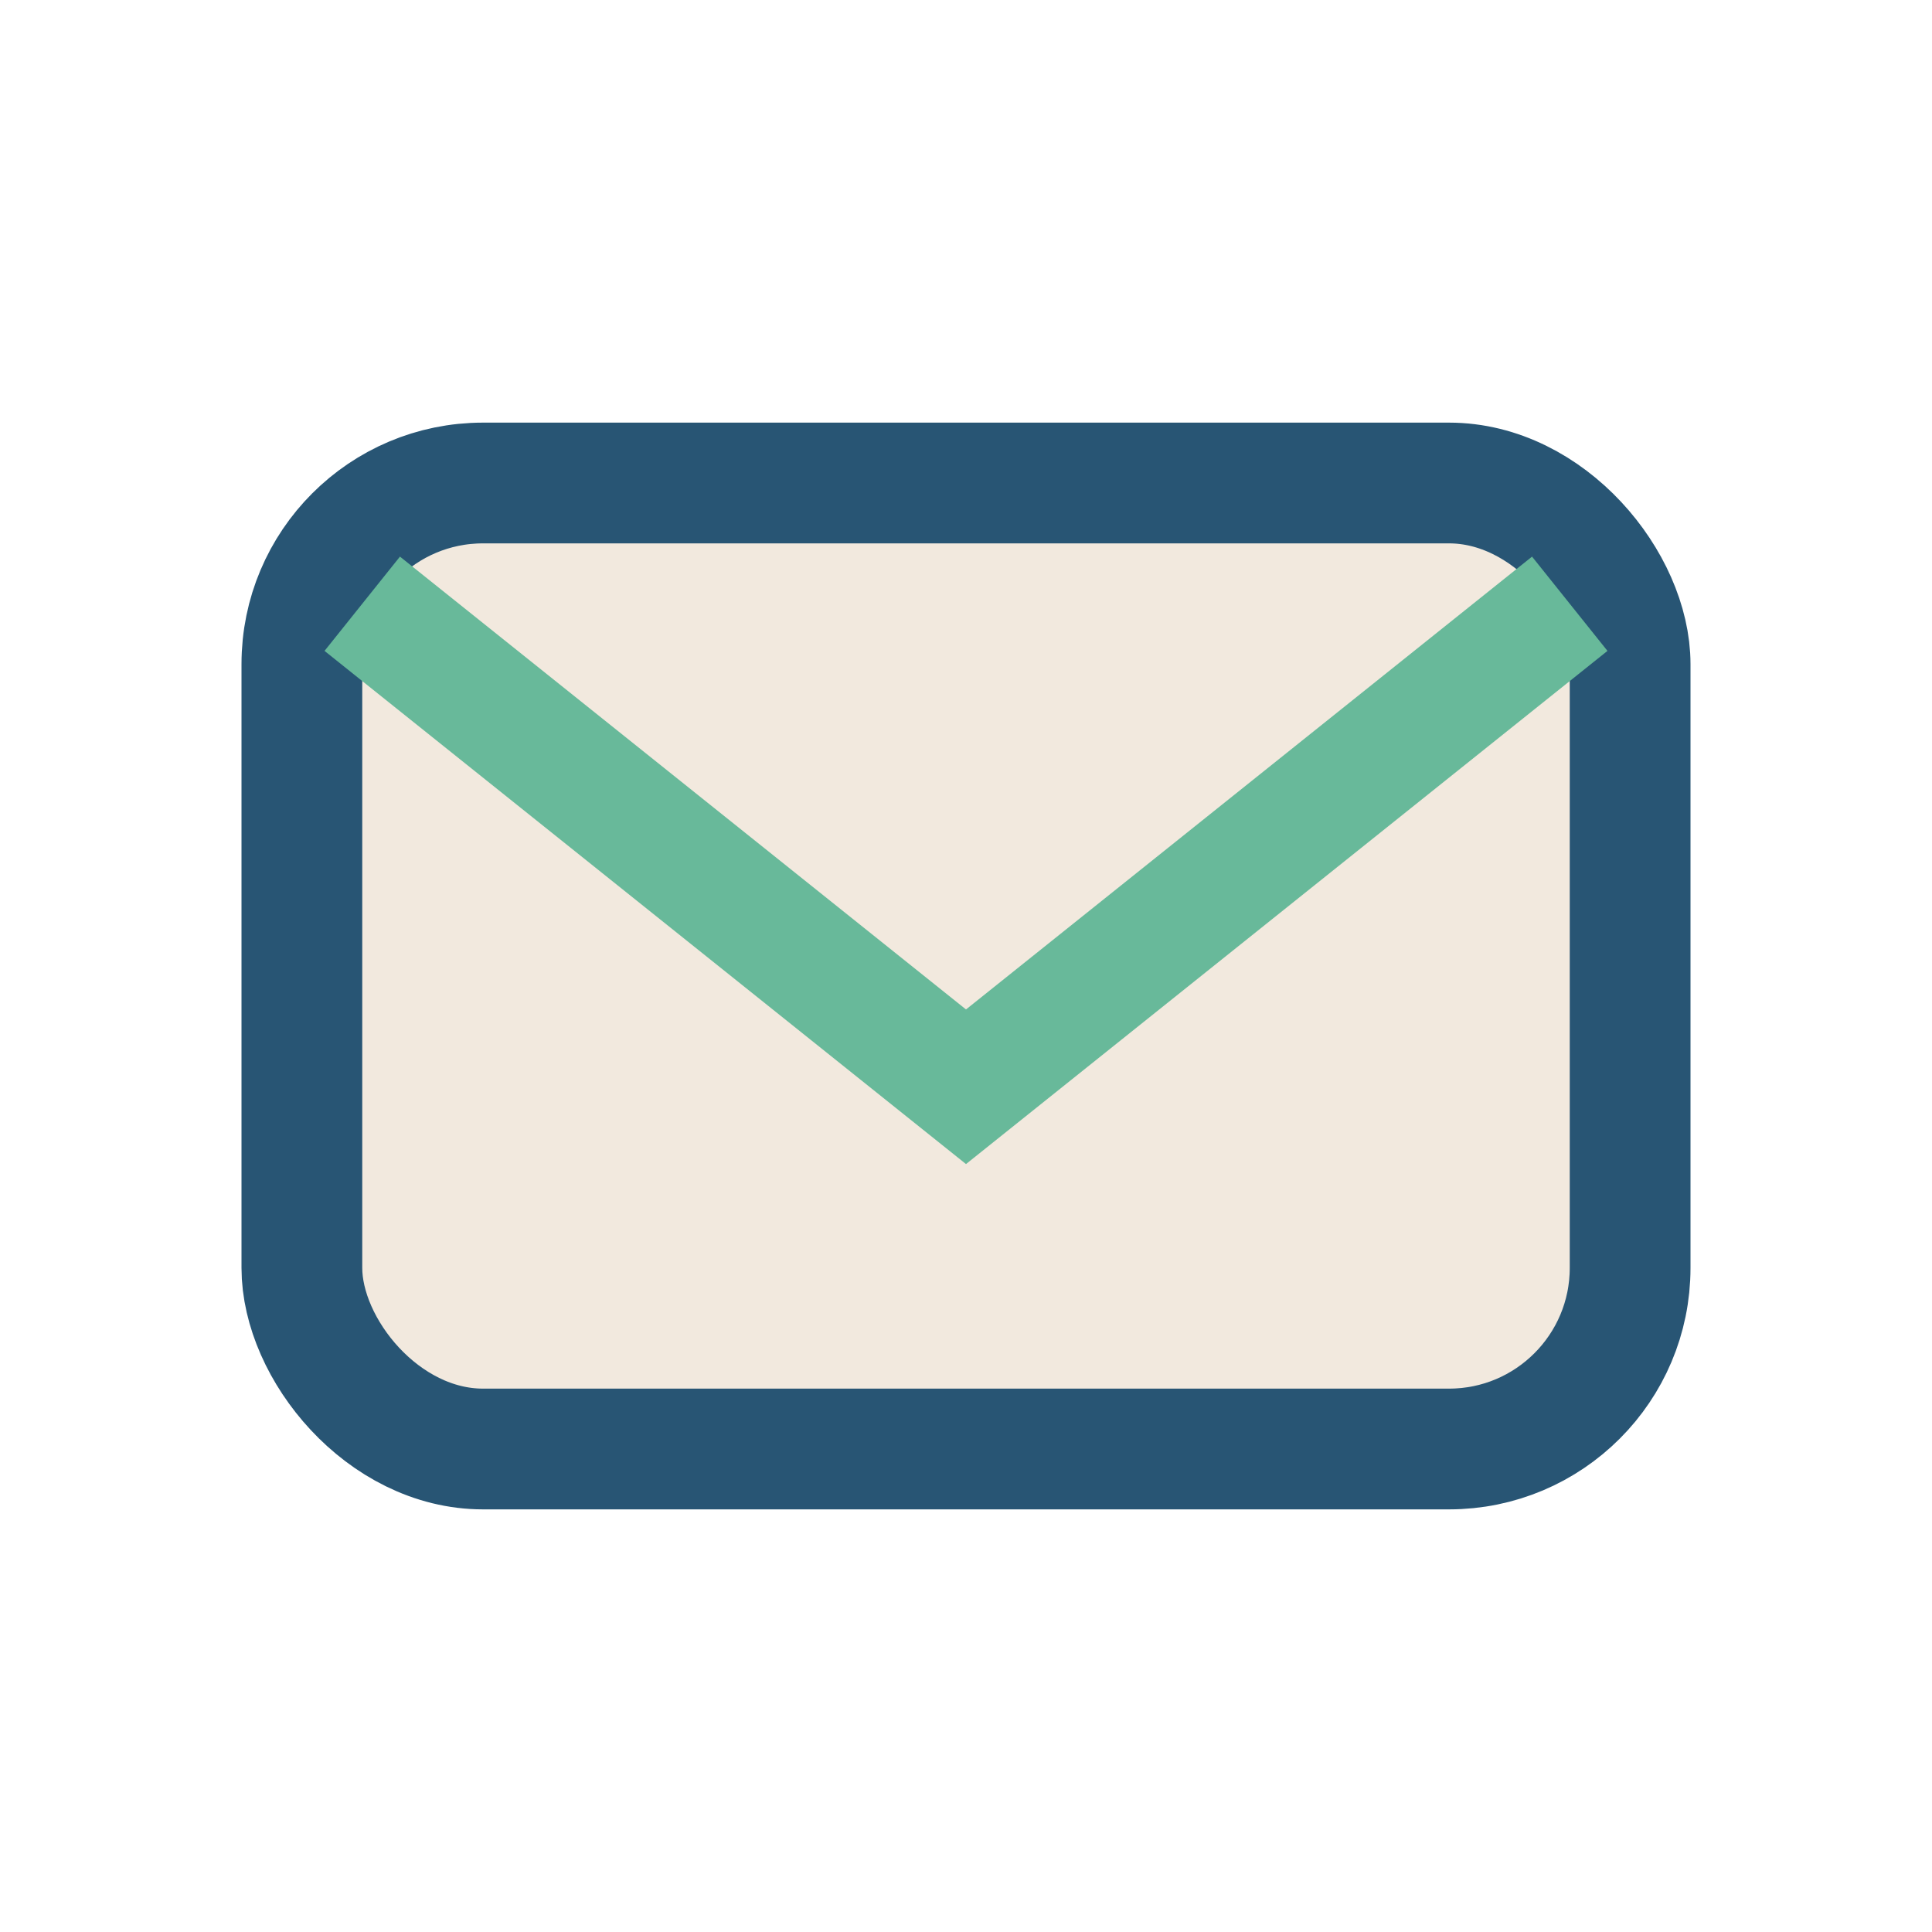
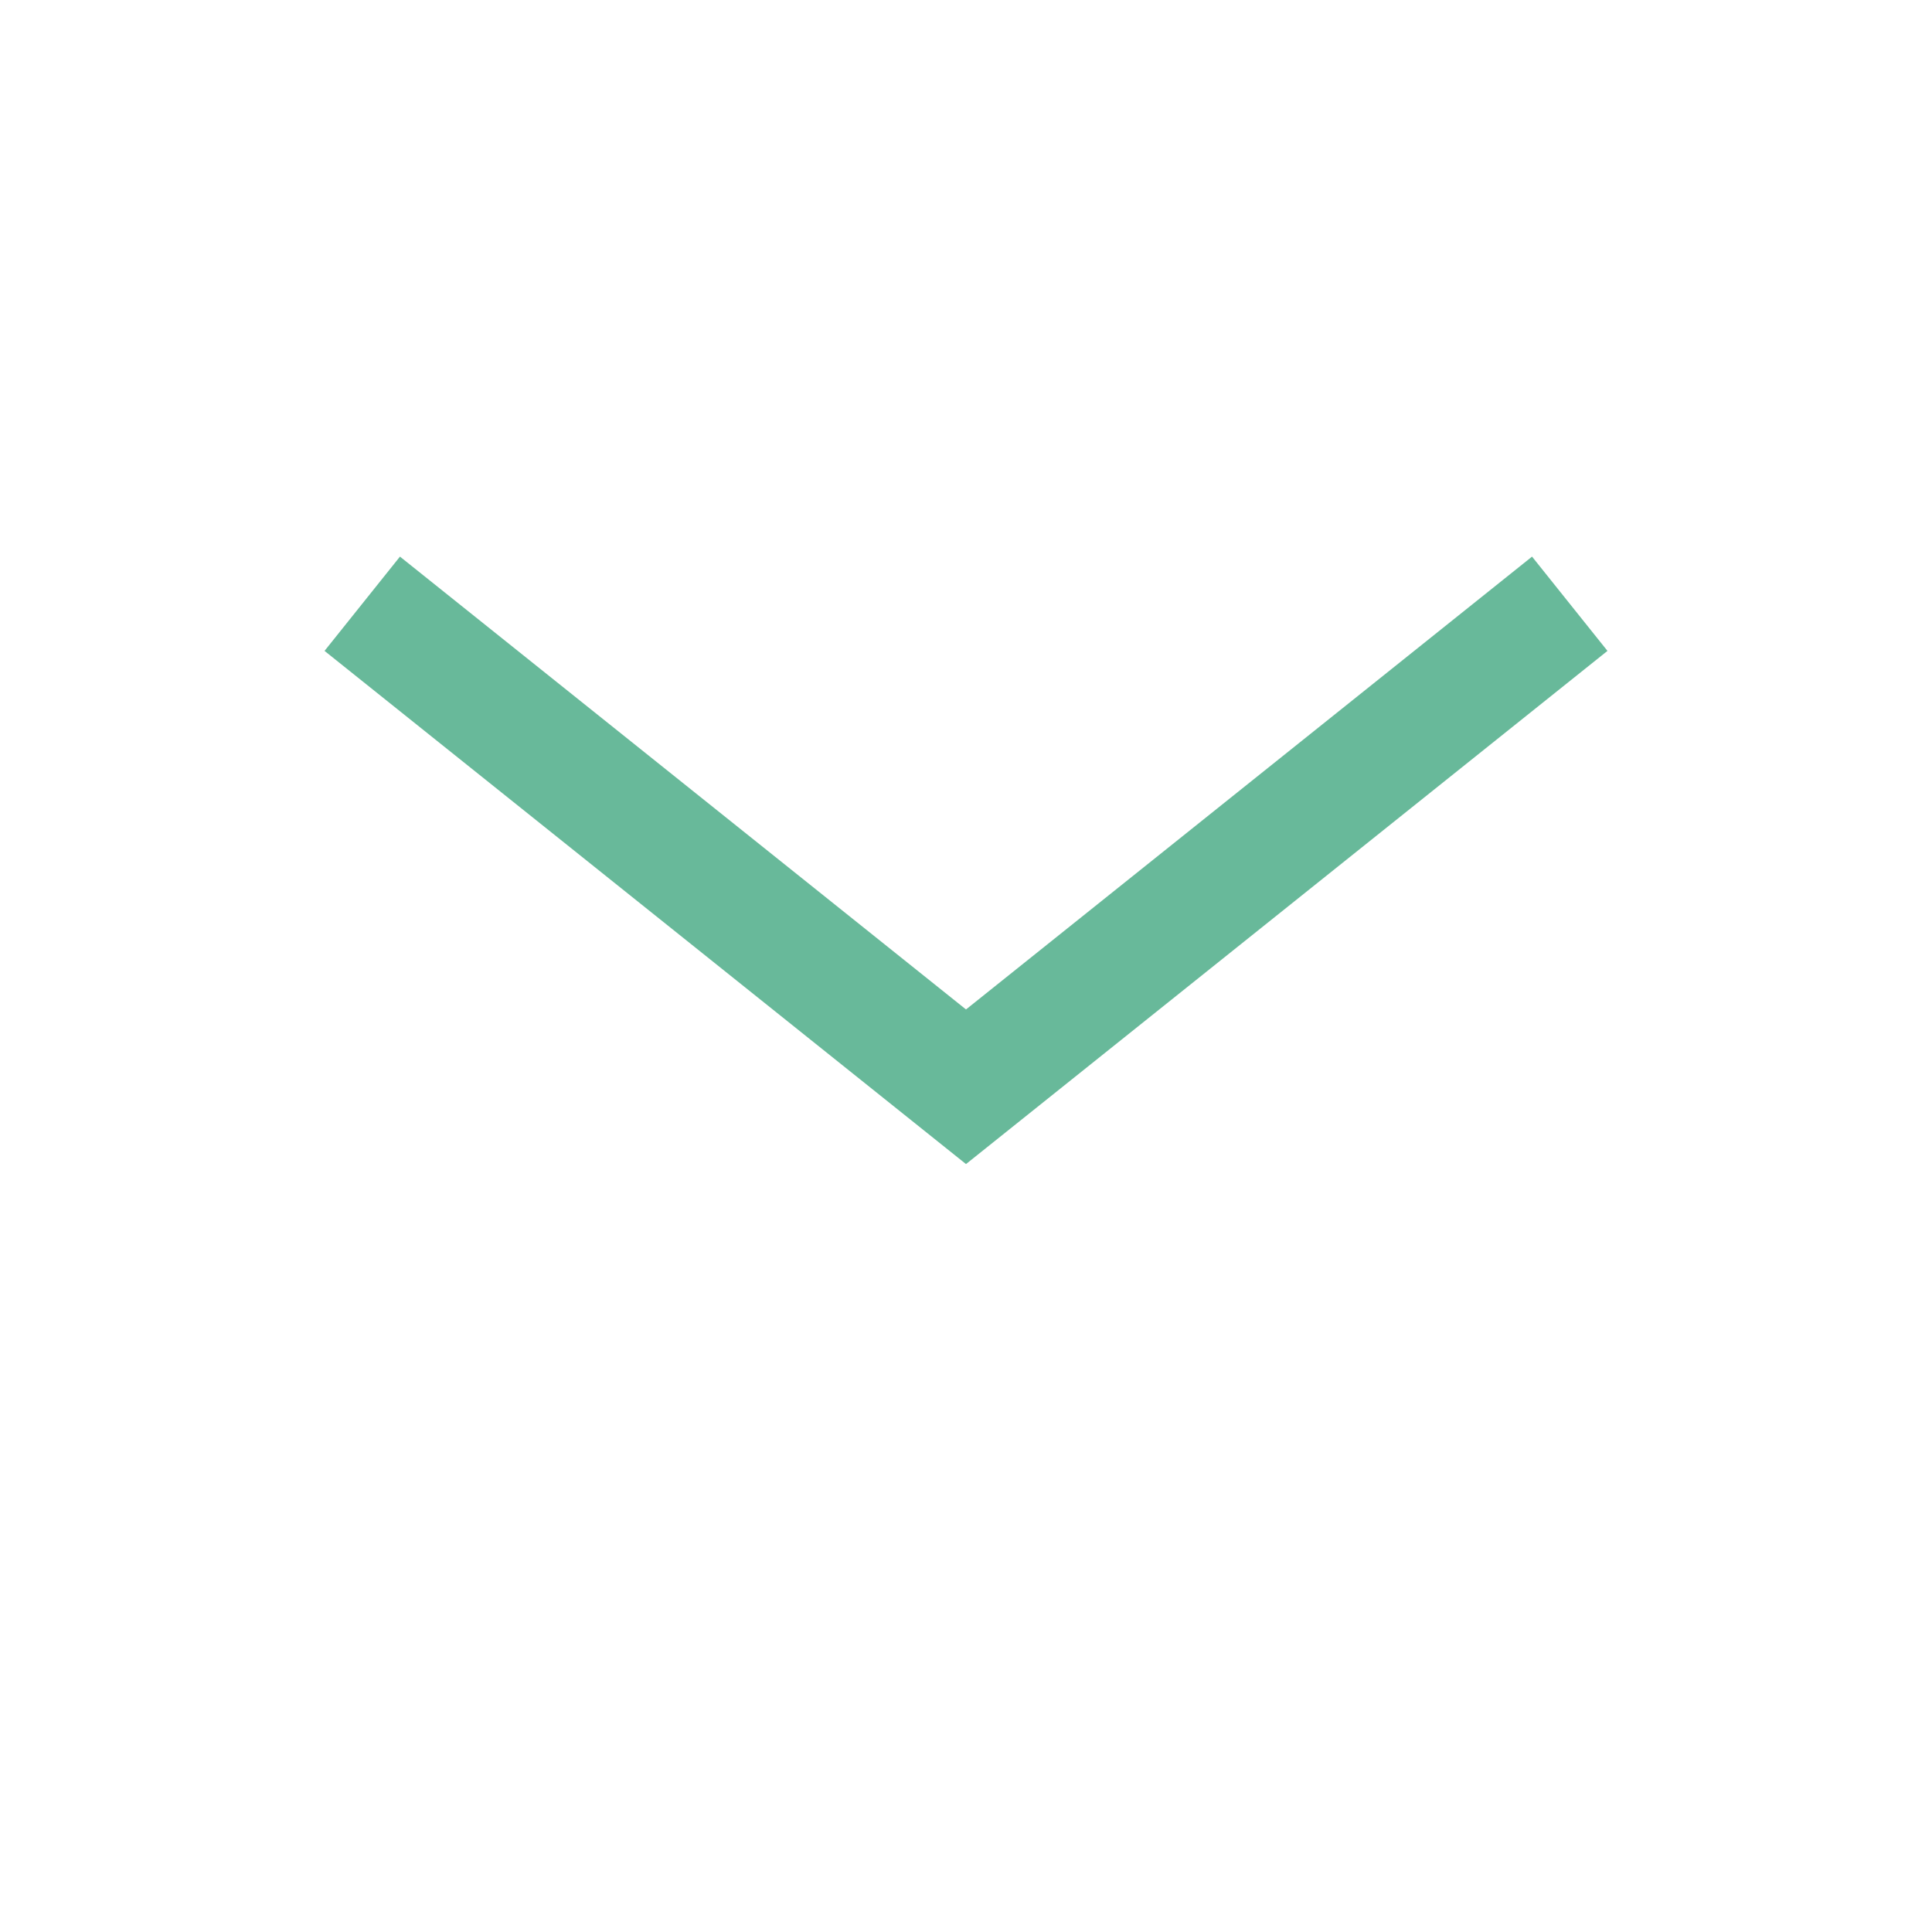
<svg xmlns="http://www.w3.org/2000/svg" width="32" height="32" viewBox="0 0 32 32">
-   <rect x="5" y="8" width="22" height="16" rx="3" fill="#F2E9DE" stroke="#285574" stroke-width="2" />
  <path d="M6 10l10 8 10-8" fill="none" stroke="#68B99A" stroke-width="2" />
</svg>